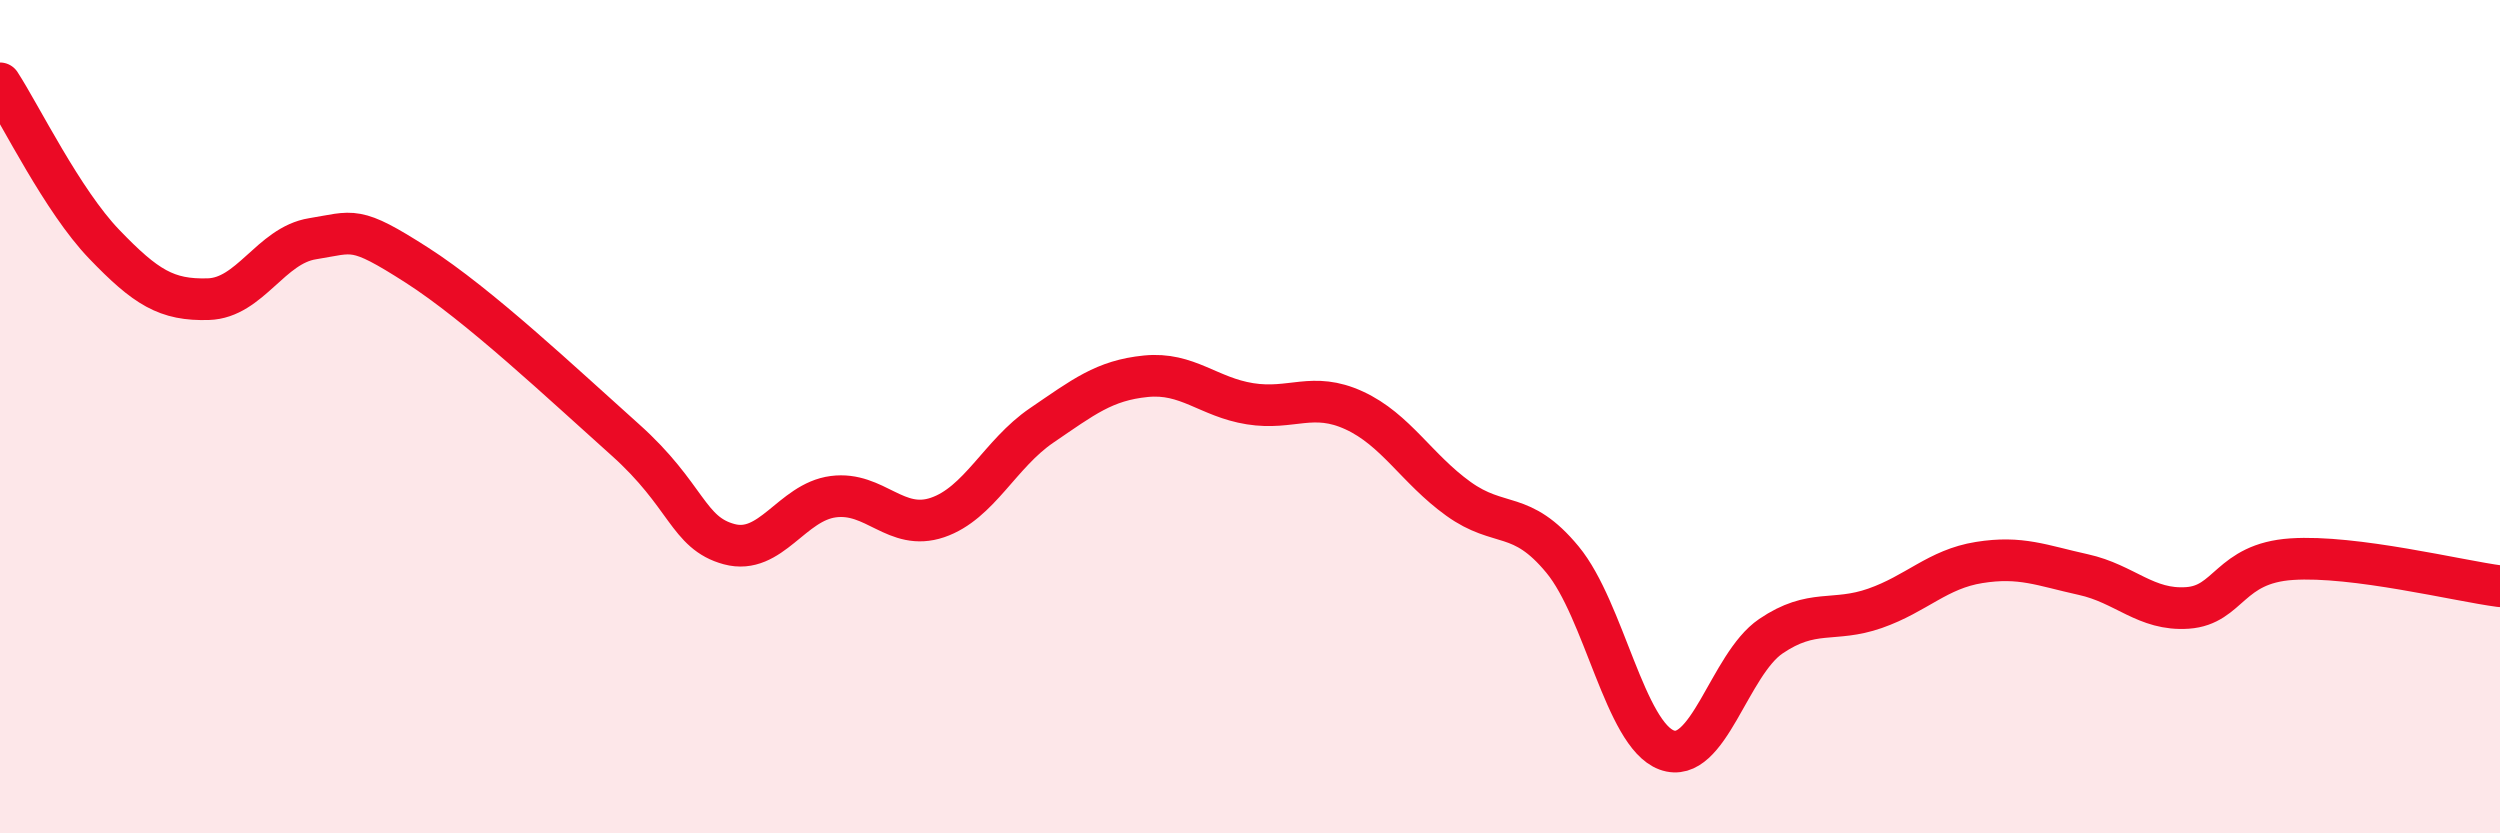
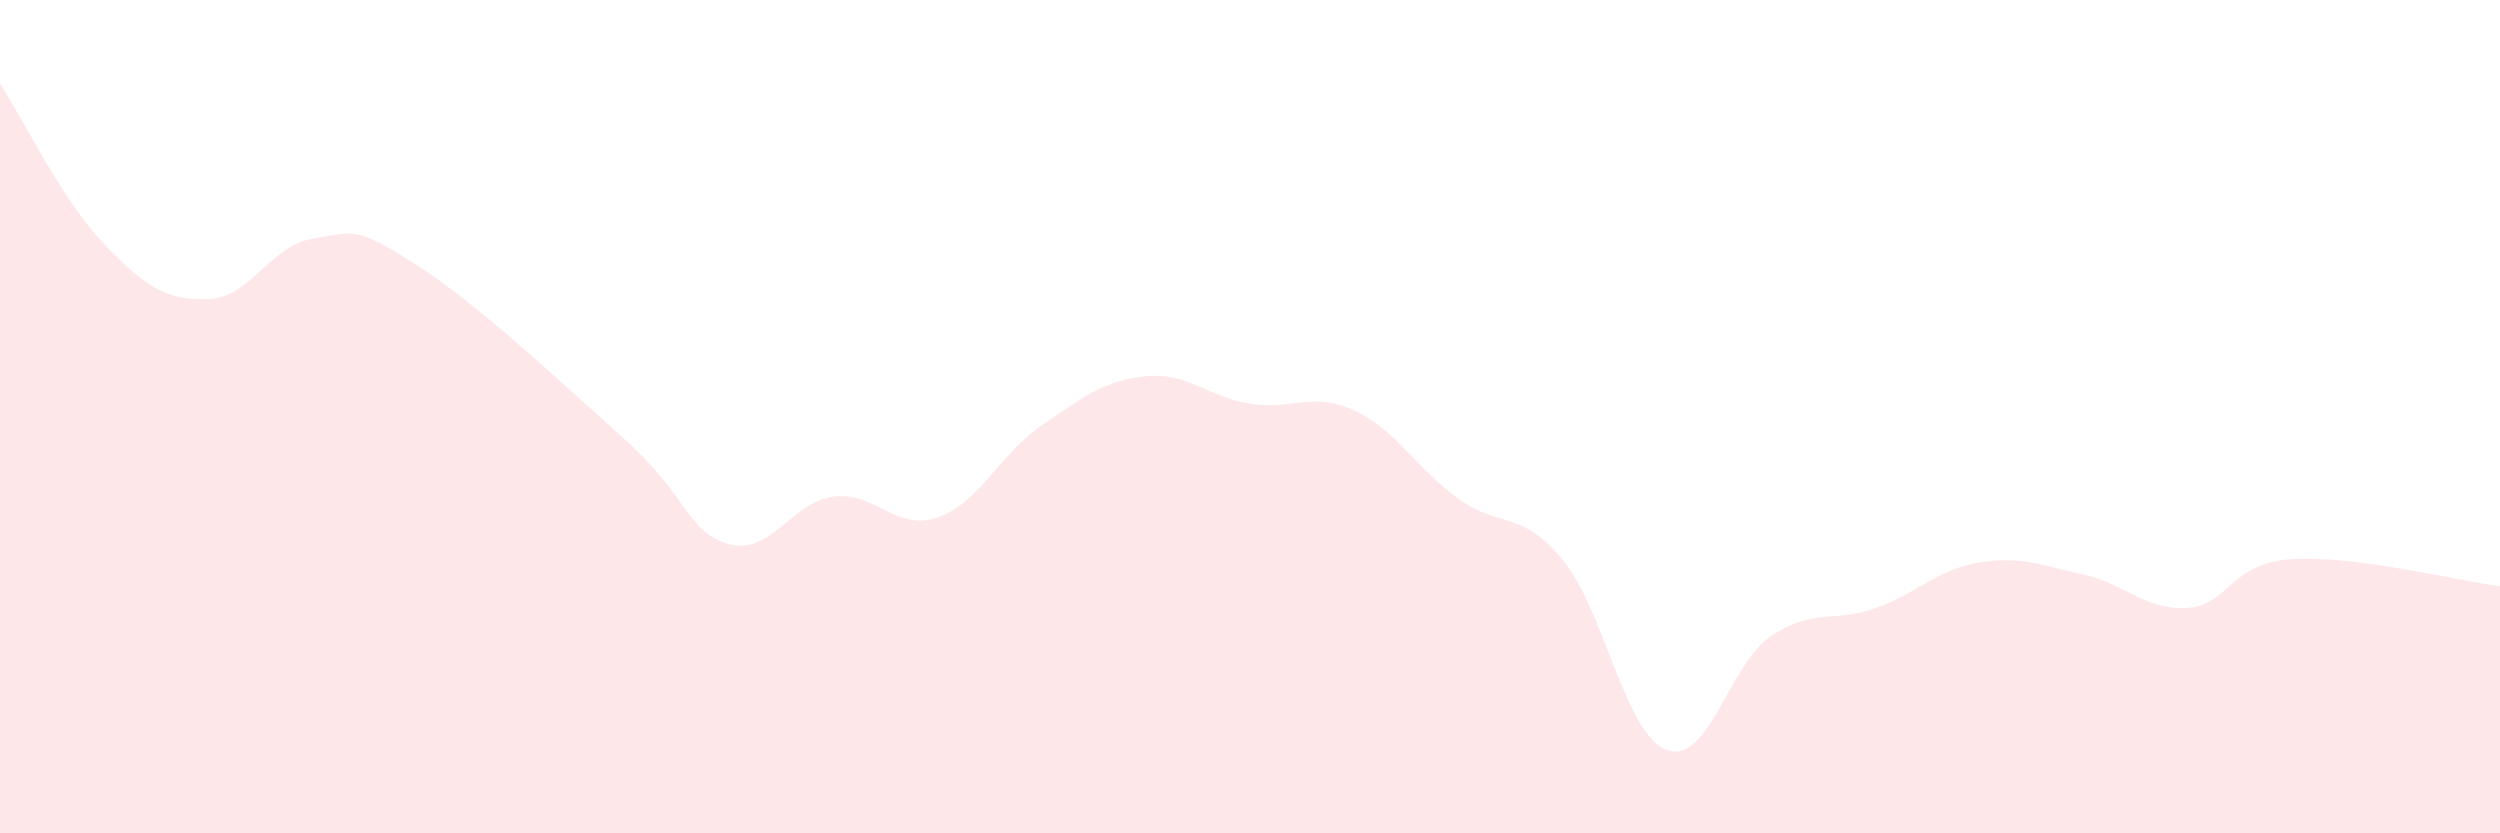
<svg xmlns="http://www.w3.org/2000/svg" width="60" height="20" viewBox="0 0 60 20">
  <path d="M 0,2 C 0.5,2.77 1.5,4.82 2.5,5.86 C 3.5,6.9 4,7.21 5,7.18 C 6,7.15 6.5,5.89 7.5,5.73 C 8.5,5.57 8.5,5.4 10,6.36 C 11.5,7.32 13.5,9.21 15,10.55 C 16.5,11.89 16.5,12.79 17.5,13.06 C 18.5,13.33 19,12.05 20,11.92 C 21,11.79 21.5,12.76 22.5,12.42 C 23.5,12.08 24,10.89 25,10.21 C 26,9.53 26.5,9.13 27.5,9.03 C 28.5,8.93 29,9.53 30,9.69 C 31,9.85 31.5,9.39 32.5,9.85 C 33.5,10.31 34,11.25 35,11.97 C 36,12.69 36.5,12.22 37.5,13.43 C 38.5,14.64 39,17.63 40,18 C 41,18.37 41.5,15.95 42.5,15.27 C 43.5,14.59 44,14.95 45,14.6 C 46,14.25 46.5,13.66 47.5,13.5 C 48.5,13.34 49,13.57 50,13.79 C 51,14.01 51.5,14.66 52.5,14.59 C 53.5,14.52 53.5,13.52 55,13.42 C 56.5,13.32 59,13.94 60,14.07L60 20L0 20Z" fill="#EB0A25" opacity="0.1" stroke-linecap="round" stroke-linejoin="round" />
-   <path d="M 0,2 C 0.5,2.77 1.5,4.82 2.5,5.86 C 3.5,6.9 4,7.21 5,7.18 C 6,7.15 6.5,5.89 7.5,5.73 C 8.5,5.57 8.5,5.4 10,6.36 C 11.5,7.32 13.5,9.21 15,10.55 C 16.5,11.89 16.5,12.79 17.5,13.06 C 18.5,13.33 19,12.05 20,11.92 C 21,11.79 21.5,12.76 22.5,12.42 C 23.5,12.08 24,10.89 25,10.21 C 26,9.53 26.5,9.13 27.5,9.03 C 28.5,8.93 29,9.53 30,9.69 C 31,9.85 31.5,9.39 32.5,9.85 C 33.5,10.31 34,11.25 35,11.97 C 36,12.69 36.5,12.22 37.5,13.43 C 38.5,14.64 39,17.63 40,18 C 41,18.37 41.5,15.95 42.5,15.27 C 43.5,14.59 44,14.95 45,14.6 C 46,14.25 46.5,13.66 47.5,13.5 C 48.5,13.34 49,13.57 50,13.79 C 51,14.01 51.5,14.66 52.5,14.59 C 53.5,14.52 53.5,13.52 55,13.42 C 56.5,13.32 59,13.94 60,14.07" stroke="#EB0A25" stroke-width="1" fill="none" stroke-linecap="round" stroke-linejoin="round" />
</svg>